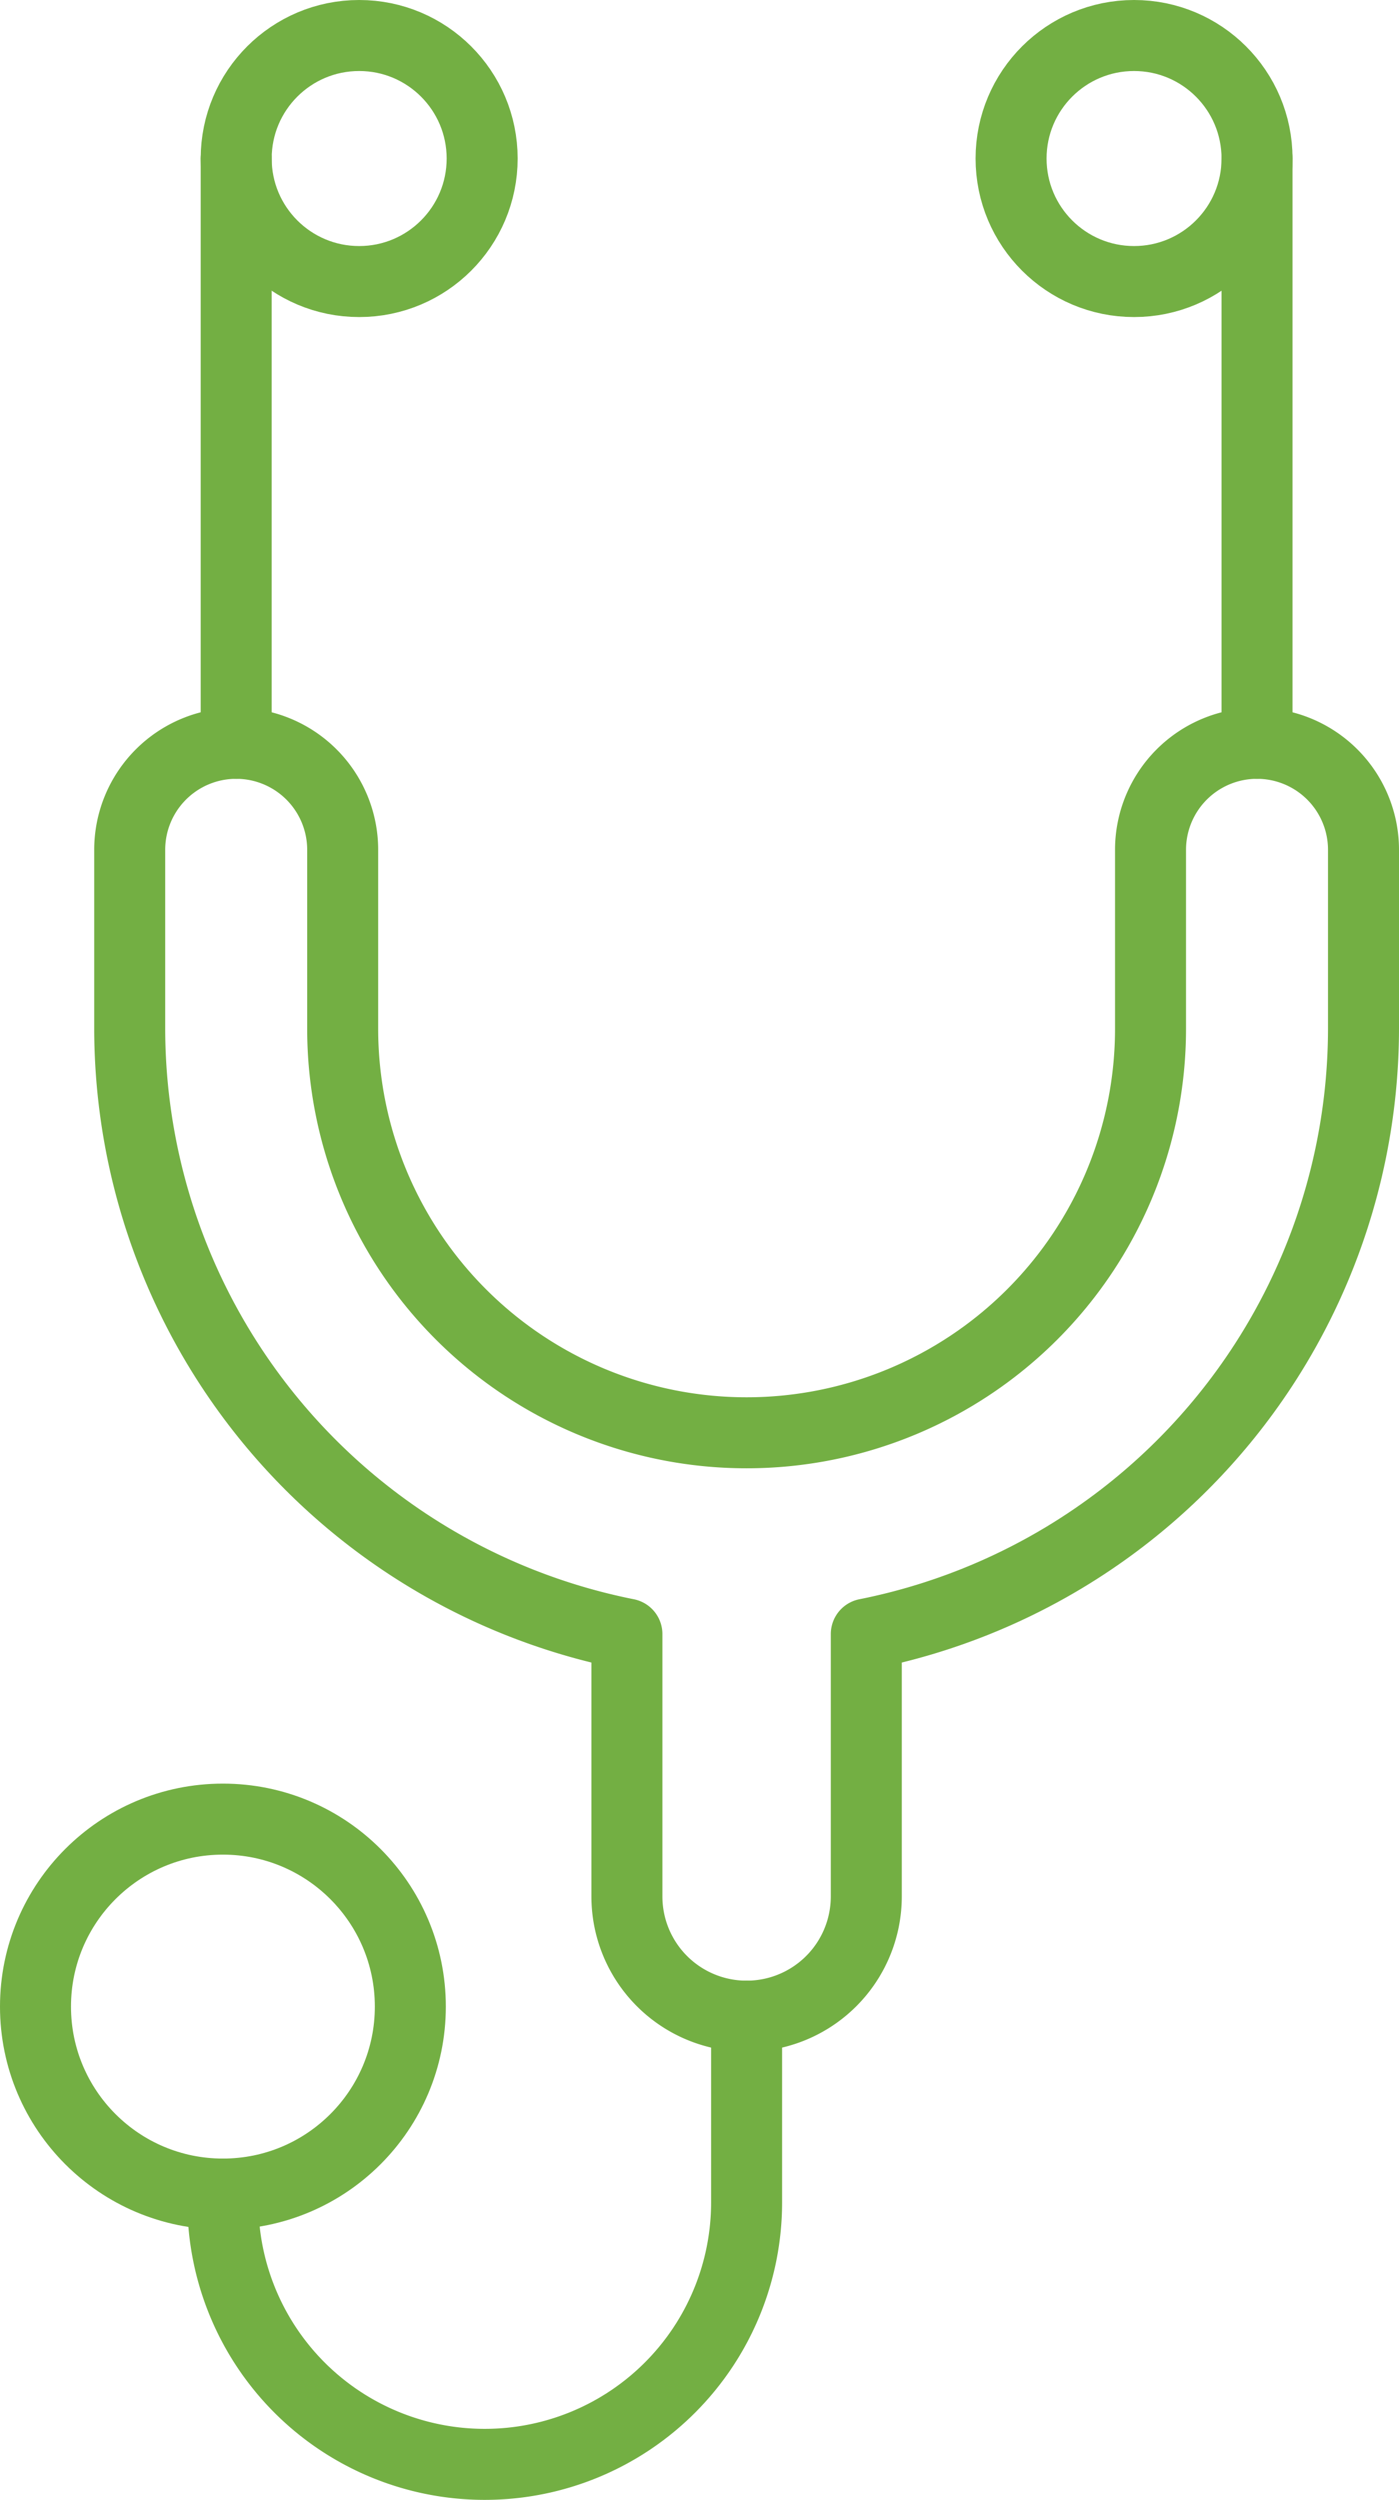
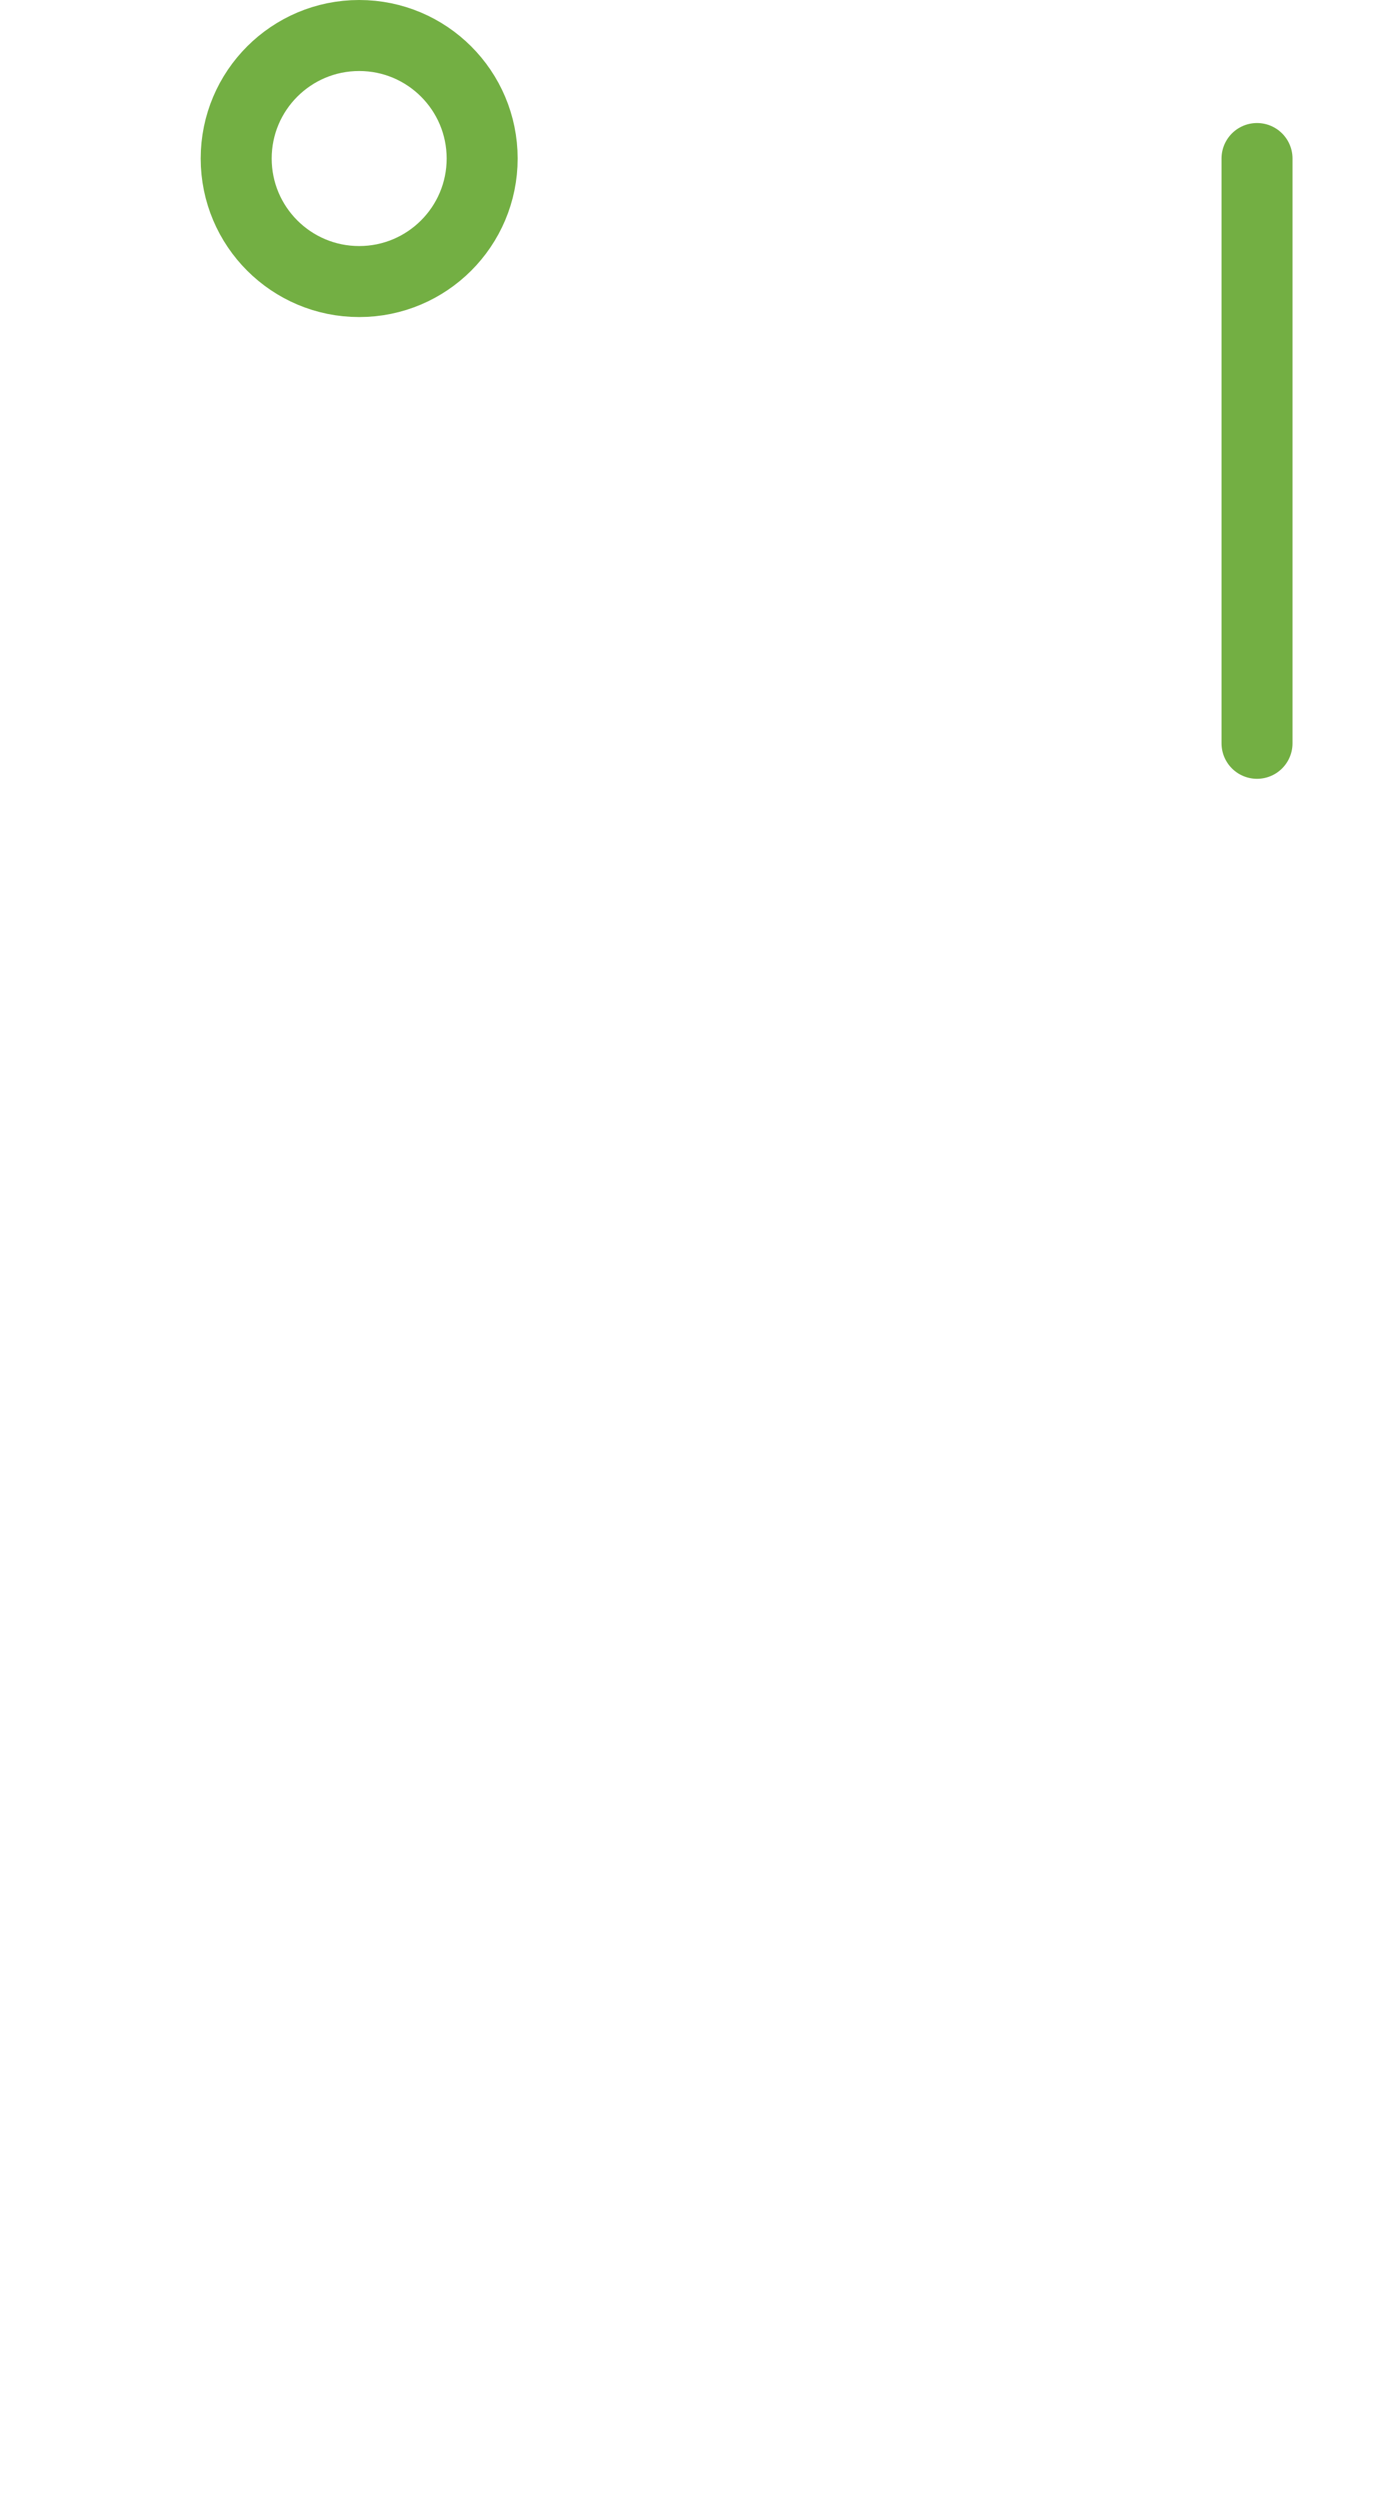
<svg xmlns="http://www.w3.org/2000/svg" width="59.119" height="105.605" viewBox="0 0 59.119 105.605">
  <g id="Group_461" data-name="Group 461" transform="translate(-117.789 -617.322)">
-     <circle id="Ellipse_41" data-name="Ellipse 41" cx="7.92" cy="7.92" r="7.92" transform="translate(119.289 694.169)" fill="none" stroke="#73af43" stroke-linecap="round" stroke-linejoin="round" stroke-width="3" />
-     <path id="Path_285" data-name="Path 285" d="M127.208,710.008v.353a11.066,11.066,0,0,0,11.066,11.066h0a11.066,11.066,0,0,0,11.065-11.066v-7.867" fill="none" stroke="#73af43" stroke-linecap="round" stroke-linejoin="round" stroke-width="3" />
-     <line id="Line_154" data-name="Line 154" y1="24.703" transform="translate(127.77 624.019)" fill="none" stroke="#73af43" stroke-linecap="round" stroke-linejoin="round" stroke-width="3" />
    <circle id="Ellipse_42" data-name="Ellipse 42" cx="5.197" cy="5.197" r="5.197" transform="translate(127.77 618.822)" fill="none" stroke="#73af43" stroke-linecap="round" stroke-linejoin="round" stroke-width="3" />
    <line id="Line_155" data-name="Line 155" y1="24.703" transform="translate(170.908 624.019)" fill="none" stroke="#73af43" stroke-linecap="round" stroke-linejoin="round" stroke-width="3" />
-     <circle id="Ellipse_43" data-name="Ellipse 43" cx="5.197" cy="5.197" r="5.197" transform="translate(160.515 618.822)" fill="none" stroke="#73af43" stroke-linecap="round" stroke-linejoin="round" stroke-width="3" />
-     <path id="Path_286" data-name="Path 286" d="M170.908,648.722a4.5,4.5,0,0,0-4.5,4.5v7.558a17.069,17.069,0,0,1-34.138,0v-7.558a4.5,4.5,0,0,0-9,0v7.558a26.11,26.11,0,0,0,21.011,25.572v11.084a5.058,5.058,0,1,0,10.116,0V686.352a26.109,26.109,0,0,0,21.011-25.572v-7.558A4.5,4.5,0,0,0,170.908,648.722Z" fill="none" stroke="#73af43" stroke-linecap="round" stroke-linejoin="round" stroke-width="3" />
  </g>
</svg>